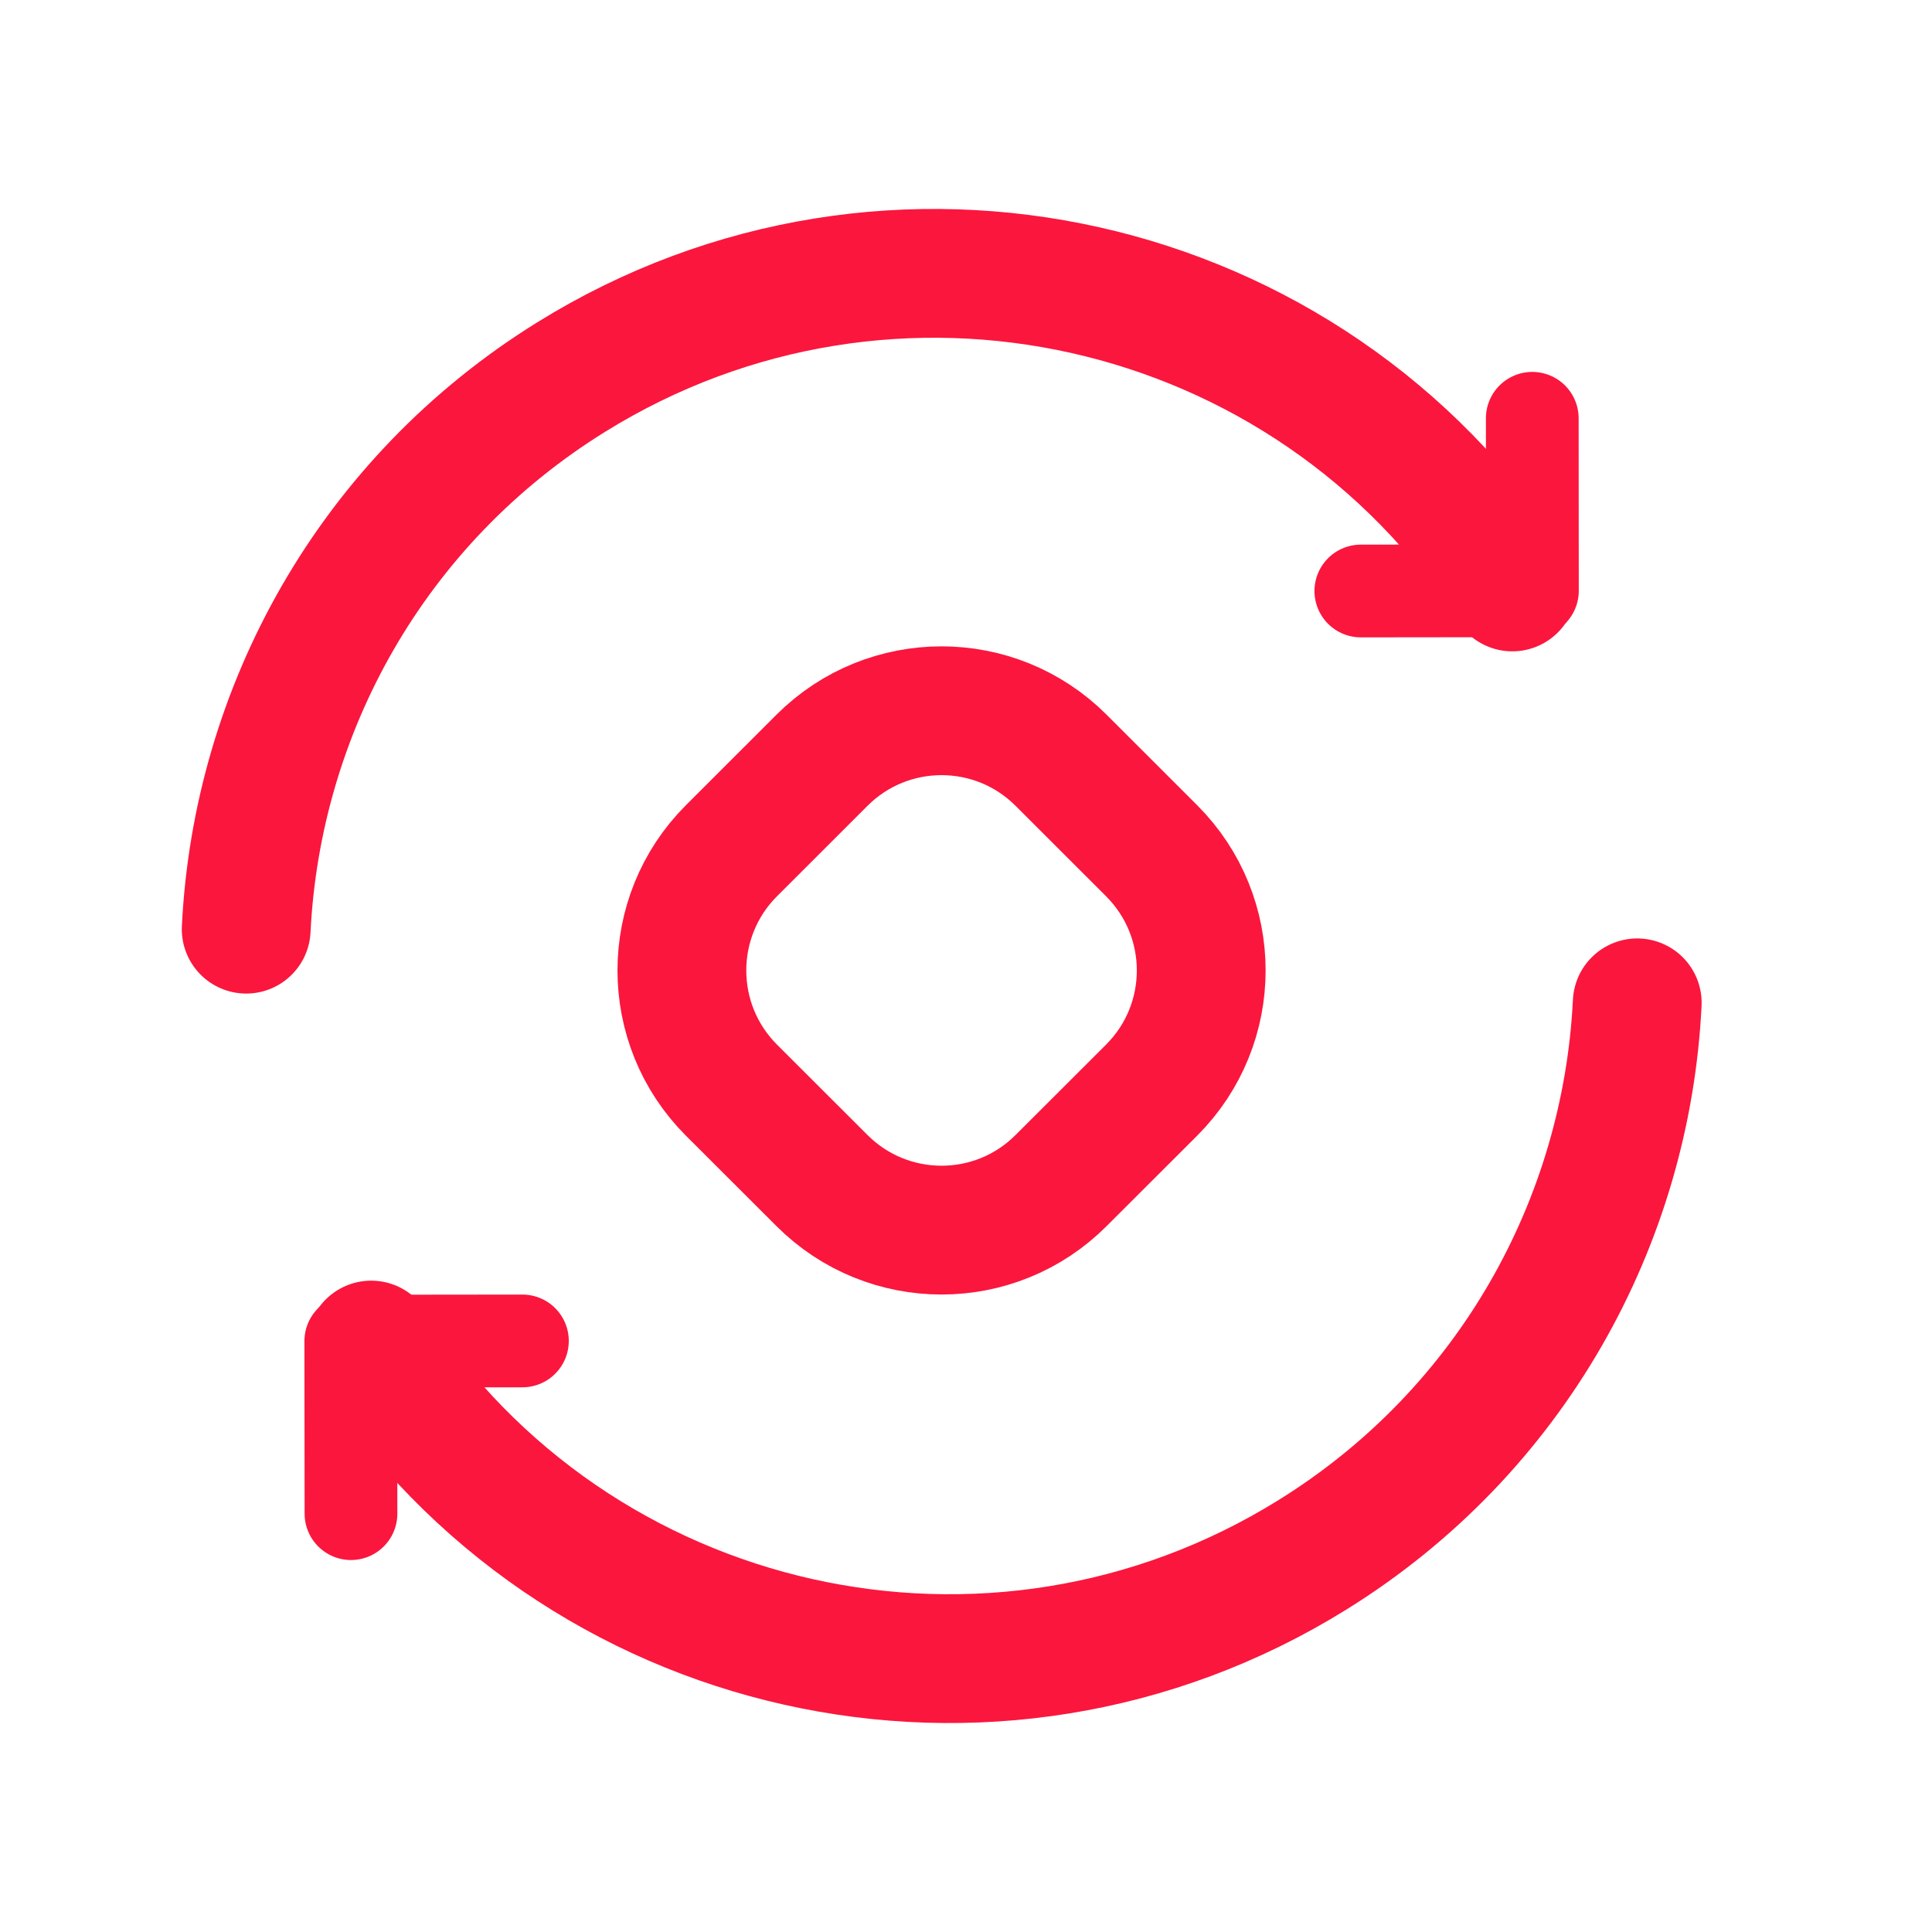
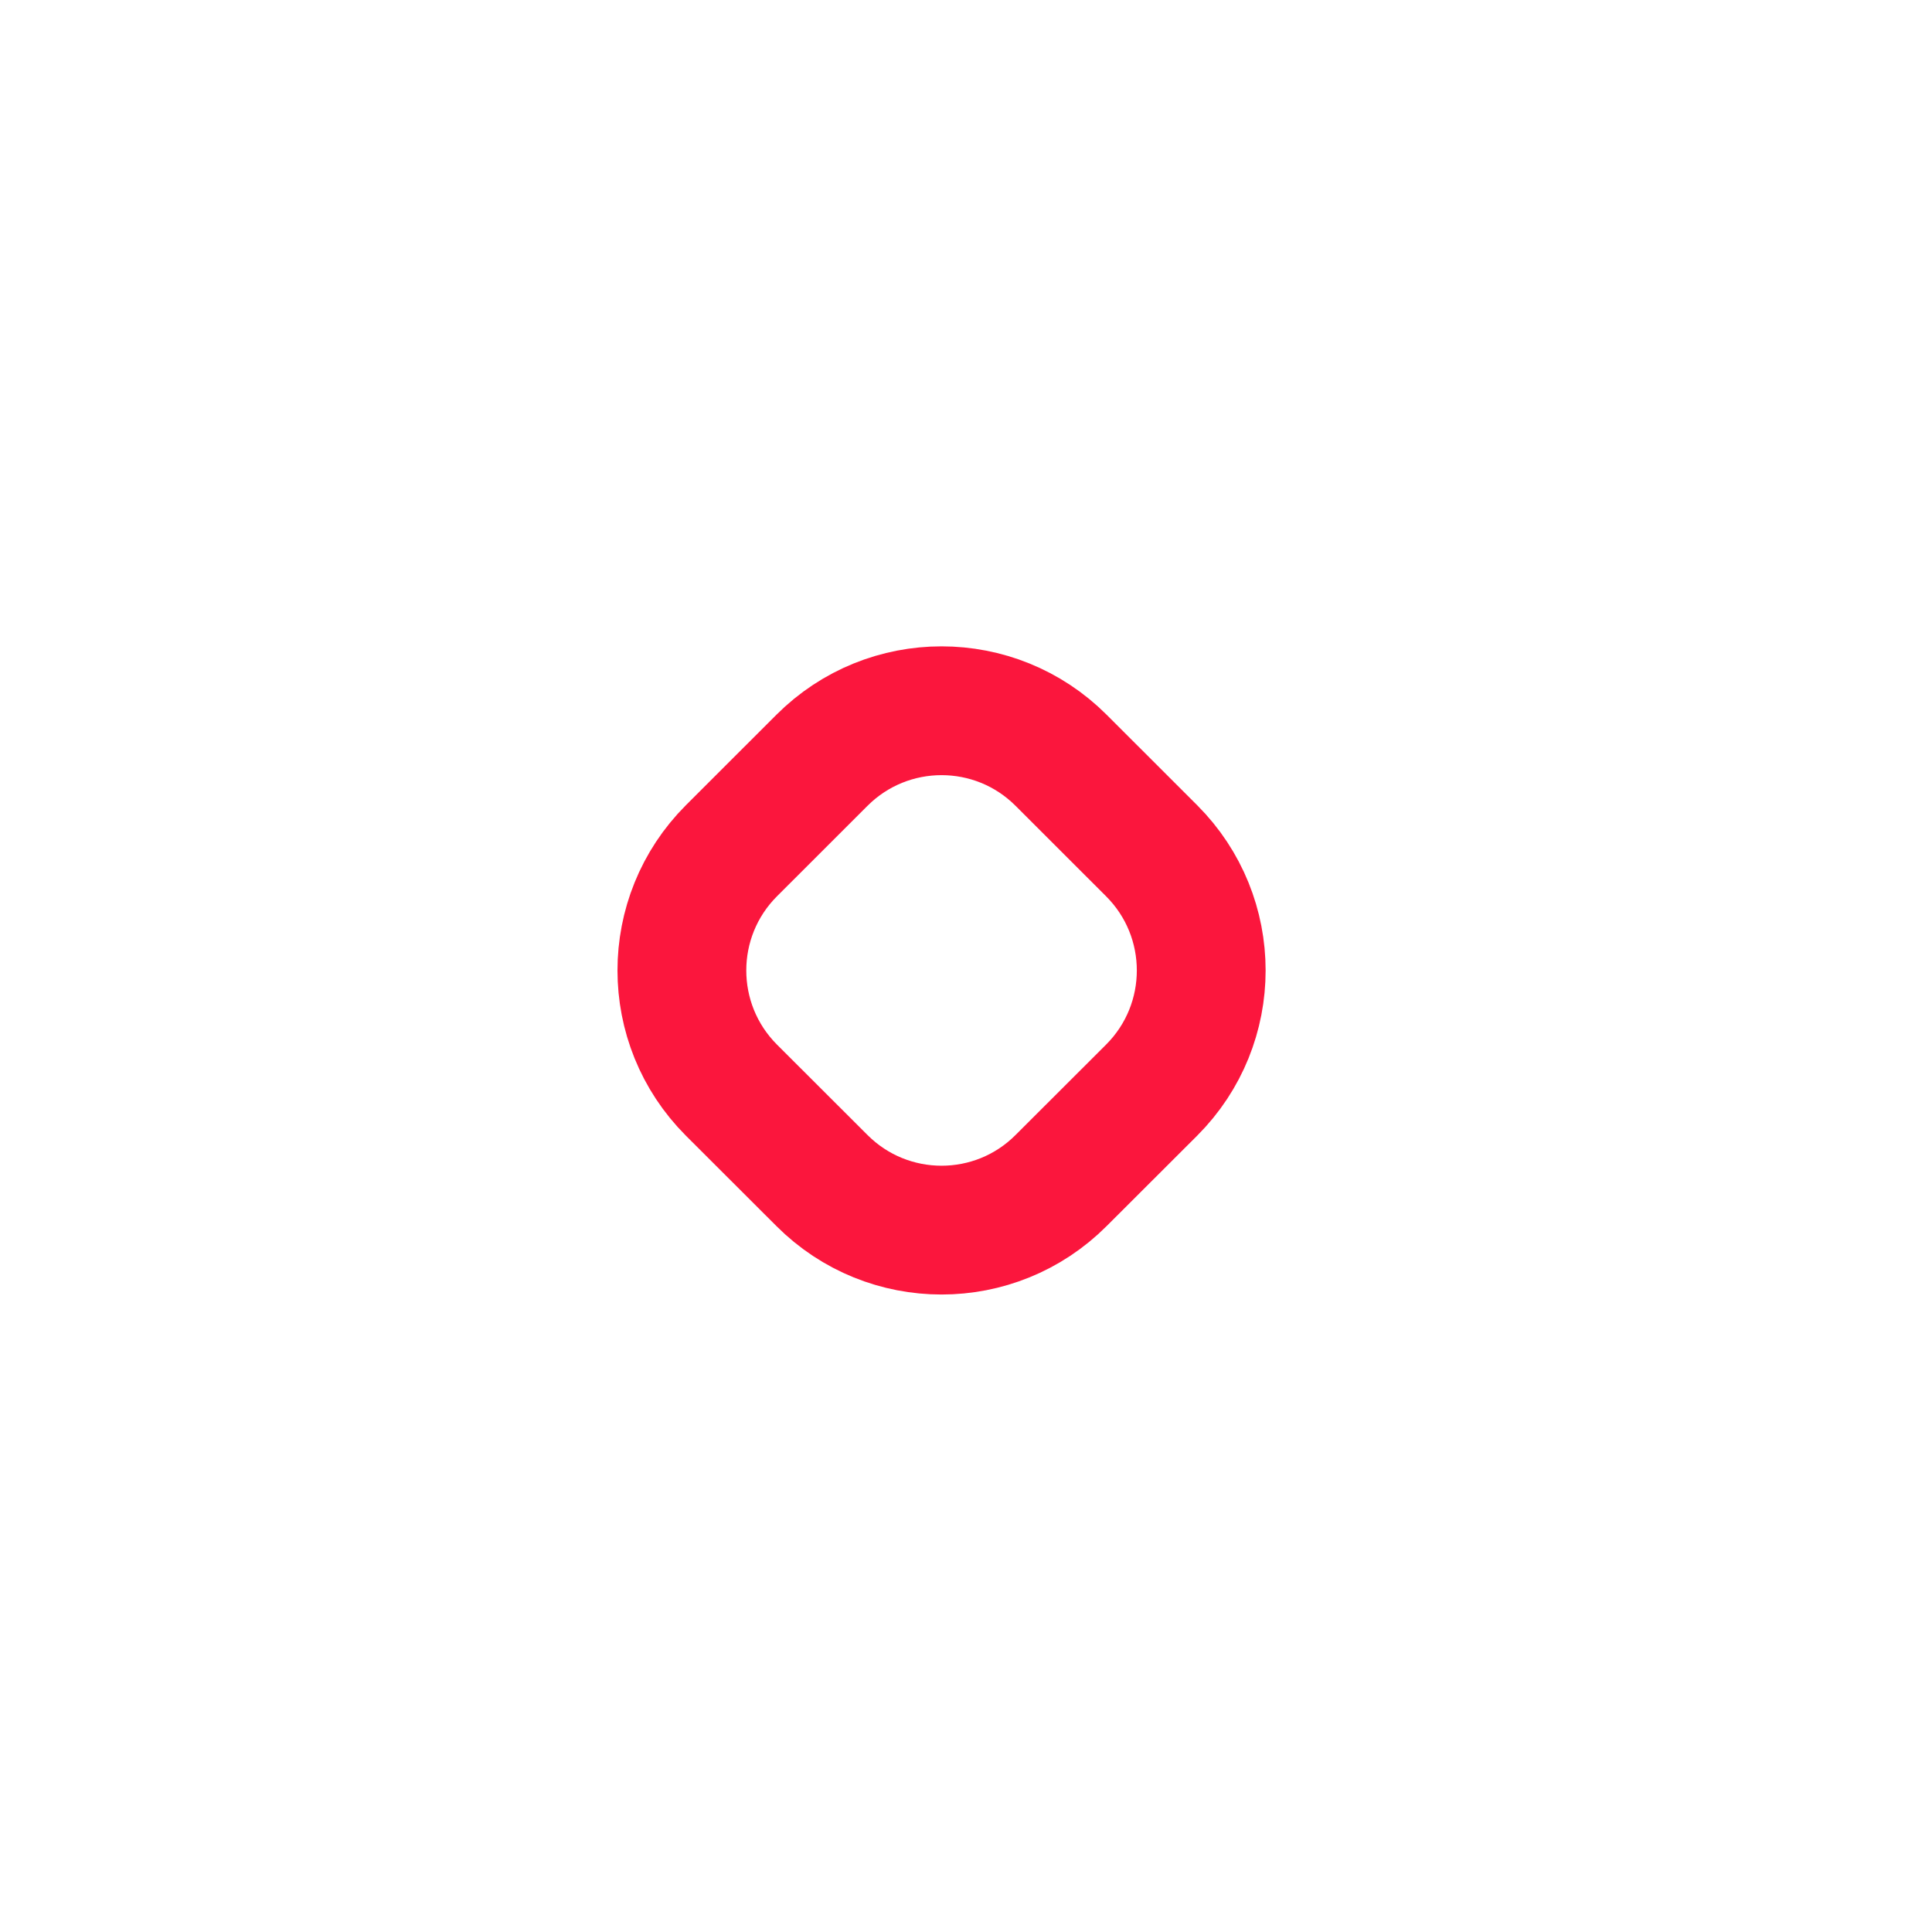
<svg xmlns="http://www.w3.org/2000/svg" width="30" height="30" viewBox="0 0 30 30" fill="none">
-   <path d="M5.45 23.504L5.447 20.825L8.112 20.822" stroke="#FB163D" stroke-width="1.44" stroke-linecap="round" stroke-linejoin="round" />
-   <path d="M23.793 6.495L23.795 9.174L21.131 9.177" stroke="#FB163D" stroke-width="1.44" stroke-linecap="round" stroke-linejoin="round" />
  <path fill-rule="evenodd" clip-rule="evenodd" d="M17.883 13.211L16.477 11.806C15.452 10.78 13.789 10.78 12.763 11.806L11.357 13.211C10.332 14.238 10.332 15.9 11.357 16.927L12.763 18.331C13.789 19.358 15.452 19.358 16.477 18.331L17.883 16.927C18.909 15.9 18.909 14.238 17.883 13.211Z" stroke="#FB163D" stroke-width="2" stroke-linecap="round" stroke-linejoin="round" />
-   <path d="M5.764 20.886C8.927 25.755 15.418 27.222 20.375 24.146C23.48 22.221 25.256 18.964 25.423 15.572" stroke="#FB163D" stroke-width="2" stroke-linecap="round" stroke-linejoin="round" />
-   <path d="M23.483 9.114C20.32 4.245 13.829 2.778 8.871 5.854C5.766 7.779 3.99 11.036 3.823 14.428" stroke="#FB163D" stroke-width="2" stroke-linecap="round" stroke-linejoin="round" />
</svg>